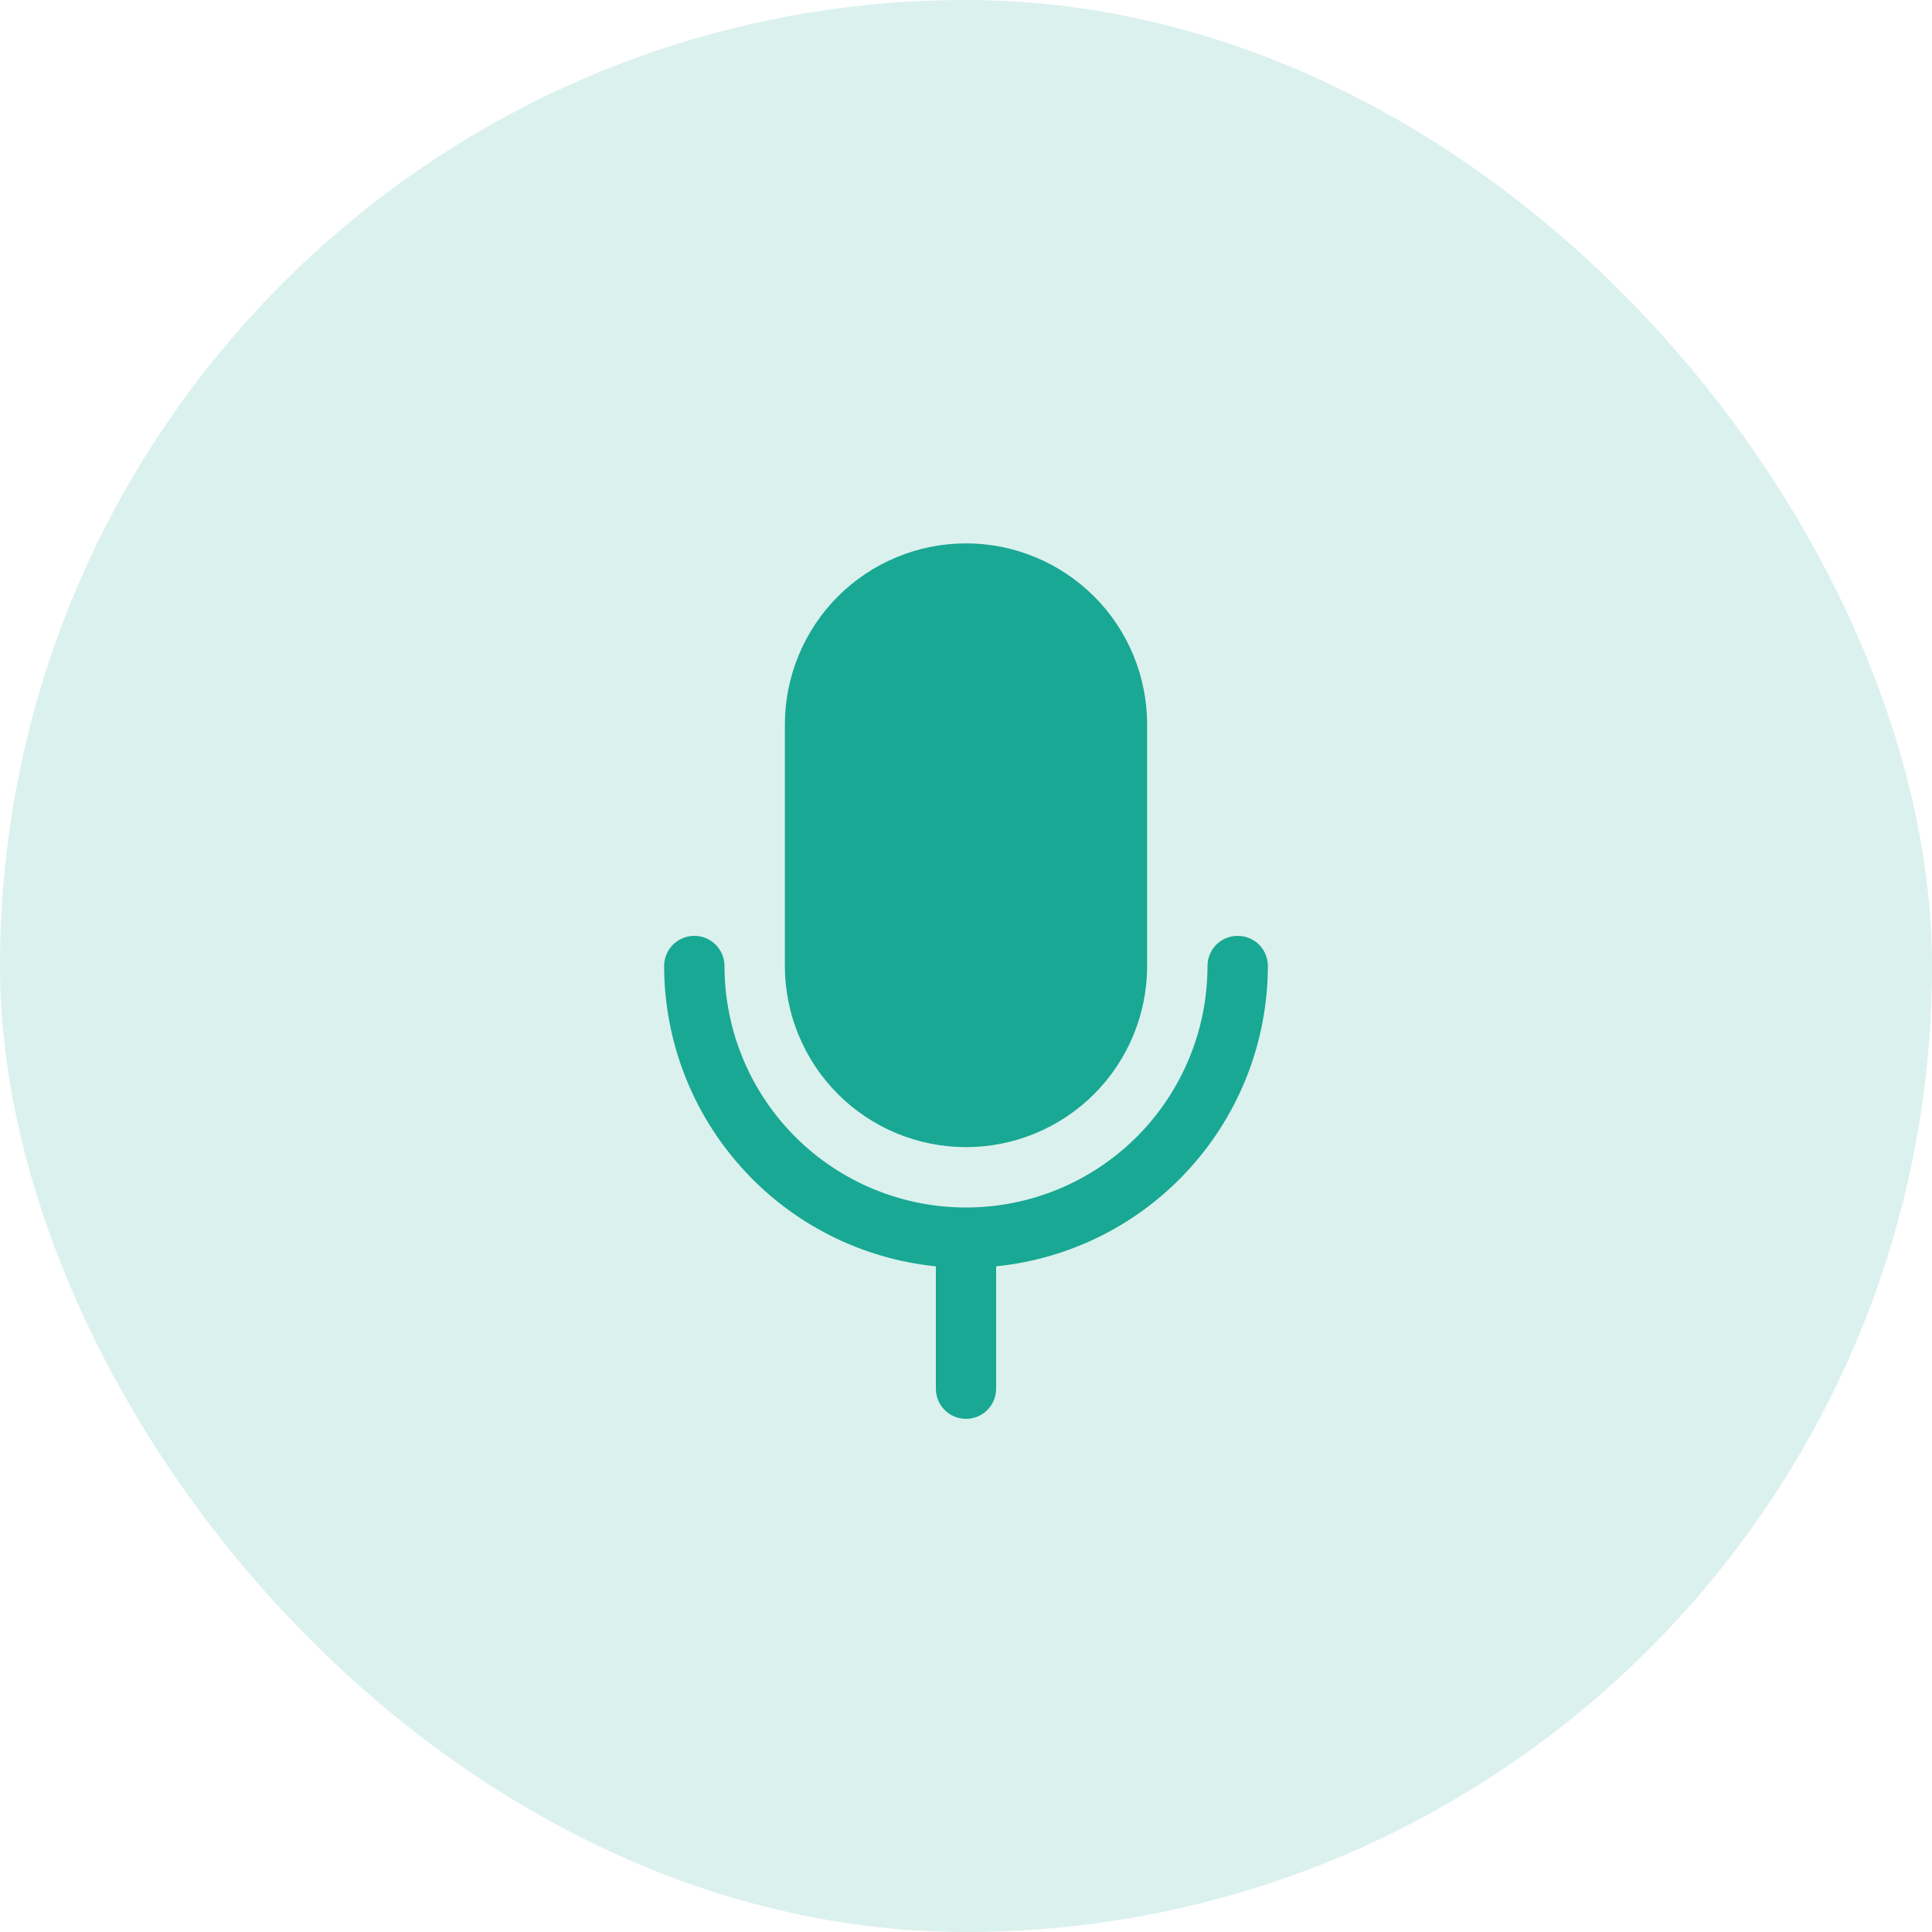
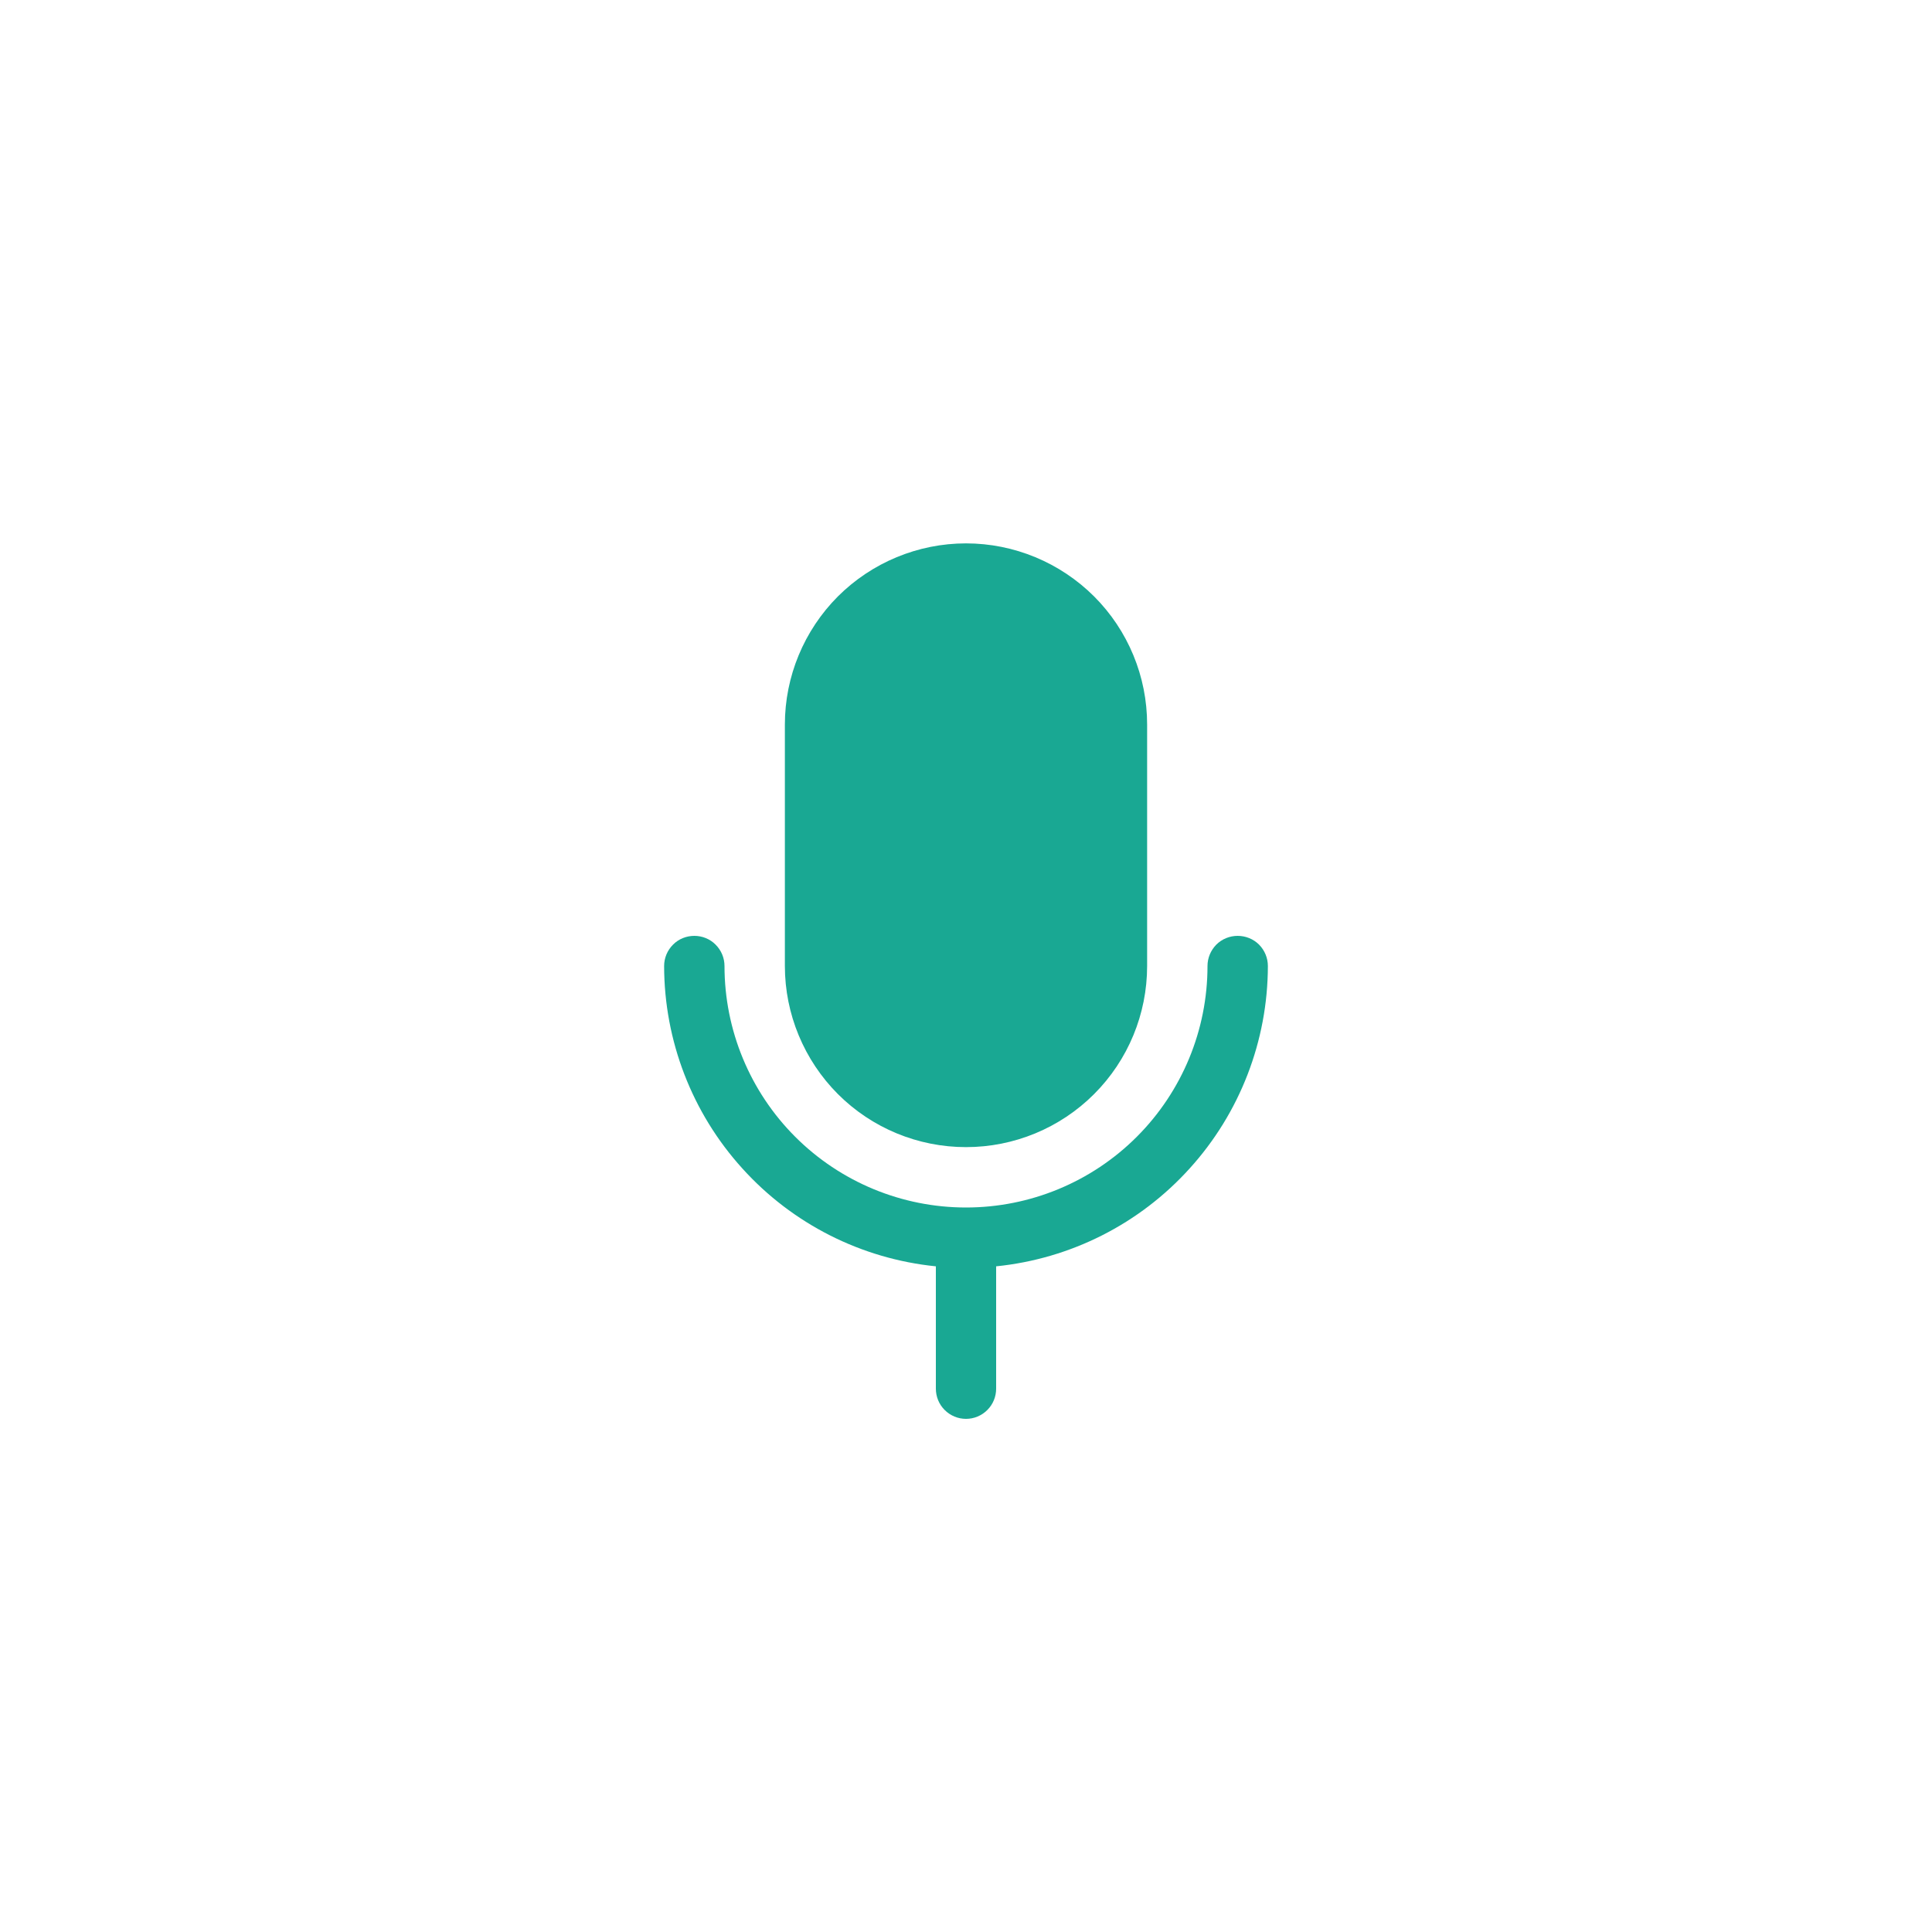
<svg xmlns="http://www.w3.org/2000/svg" width="20" height="20" viewBox="0 0 20 20" fill="none">
-   <rect width="20" height="20" rx="10" fill="#19A893" fill-opacity="0.16" />
  <path d="M8.125 10V7.5C8.125 7.003 8.323 6.526 8.674 6.174C9.026 5.823 9.503 5.625 10 5.625C10.497 5.625 10.974 5.823 11.326 6.174C11.678 6.526 11.875 7.003 11.875 7.5V10C11.875 10.497 11.678 10.974 11.326 11.326C10.974 11.678 10.497 11.875 10 11.875C9.503 11.875 9.026 11.678 8.674 11.326C8.323 10.974 8.125 10.497 8.125 10ZM13.125 10C13.125 9.917 13.092 9.838 13.034 9.779C12.975 9.72 12.895 9.688 12.812 9.688C12.73 9.688 12.65 9.72 12.591 9.779C12.533 9.838 12.5 9.917 12.5 10C12.5 10.663 12.237 11.299 11.768 11.768C11.299 12.237 10.663 12.5 10 12.5C9.337 12.5 8.701 12.237 8.232 11.768C7.763 11.299 7.5 10.663 7.5 10C7.5 9.917 7.467 9.838 7.408 9.779C7.35 9.72 7.27 9.688 7.188 9.688C7.105 9.688 7.025 9.72 6.967 9.779C6.908 9.838 6.875 9.917 6.875 10C6.876 10.774 7.164 11.521 7.684 12.095C8.203 12.67 8.917 13.031 9.688 13.109V14.375C9.688 14.458 9.72 14.537 9.779 14.596C9.838 14.655 9.917 14.688 10 14.688C10.083 14.688 10.162 14.655 10.221 14.596C10.28 14.537 10.312 14.458 10.312 14.375V13.109C11.083 13.031 11.797 12.67 12.316 12.095C12.836 11.521 13.124 10.774 13.125 10Z" fill="#19A893" />
</svg>